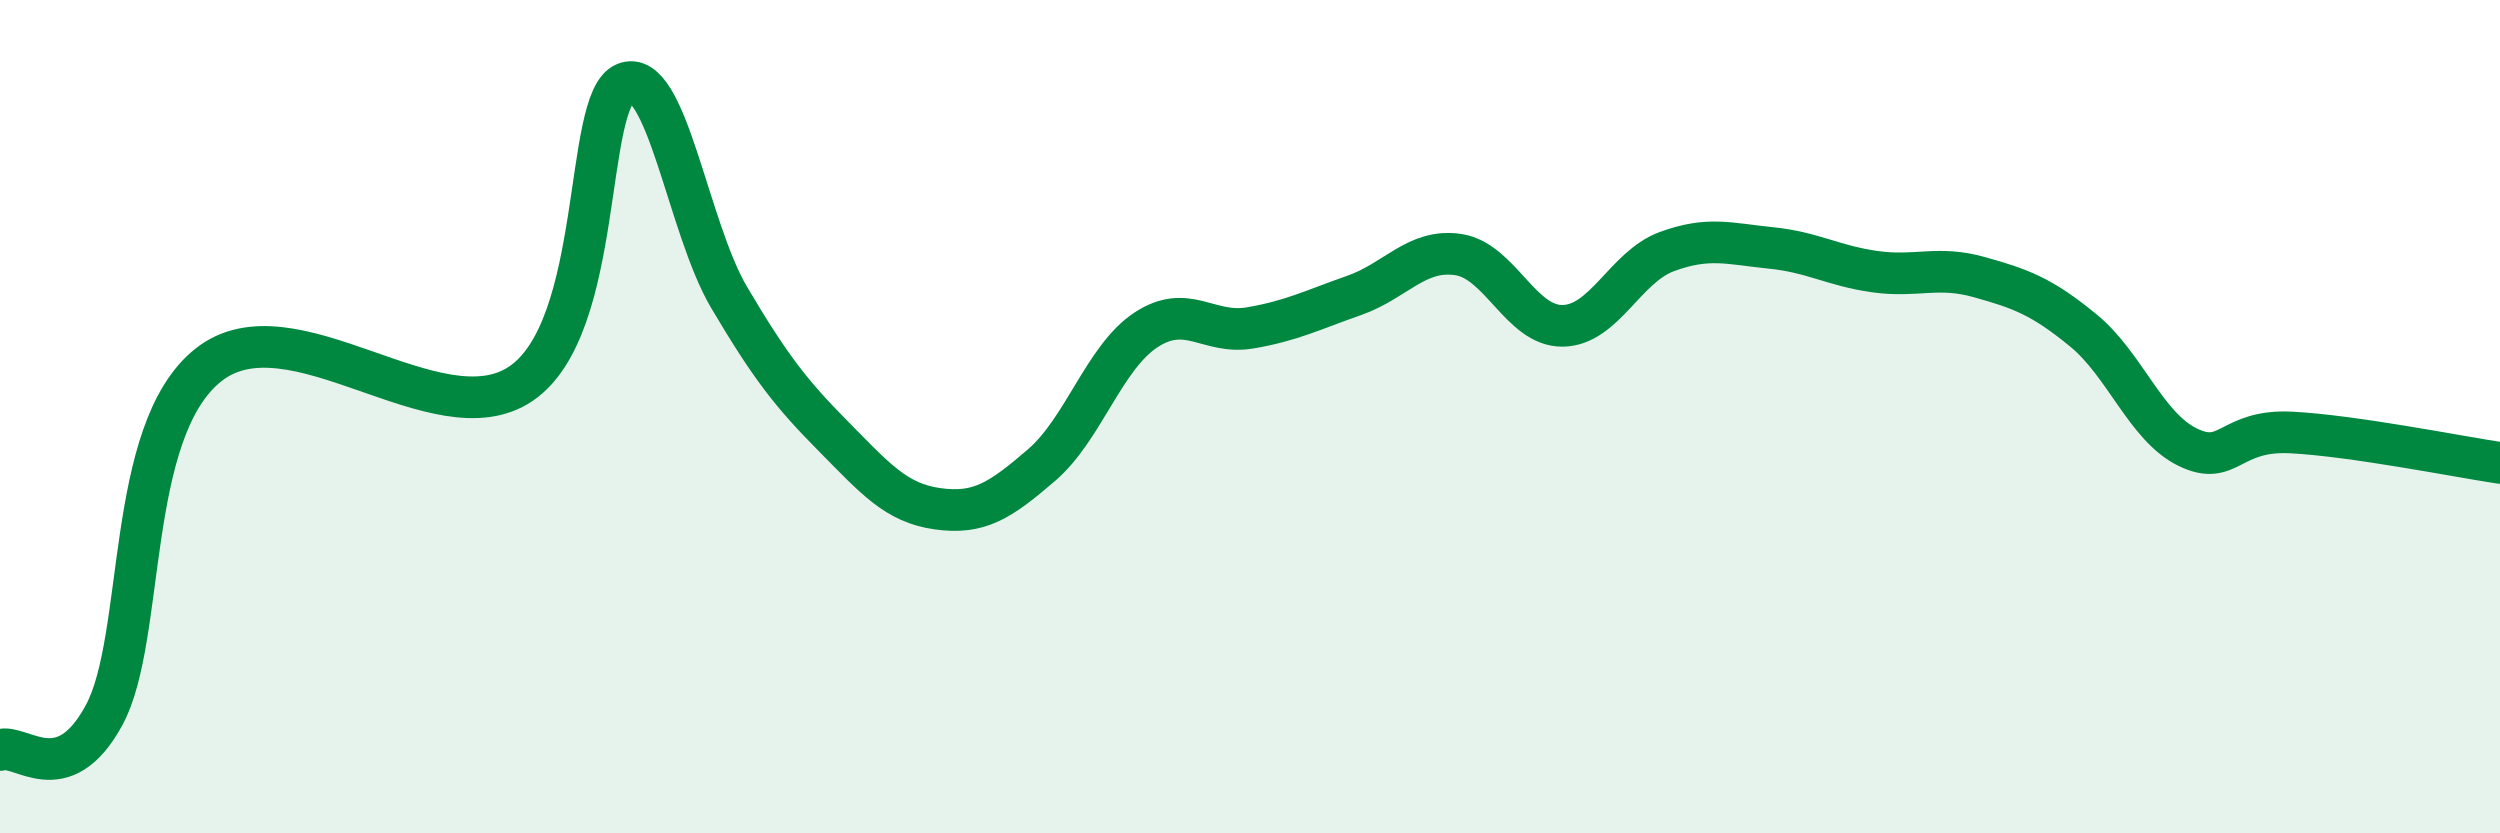
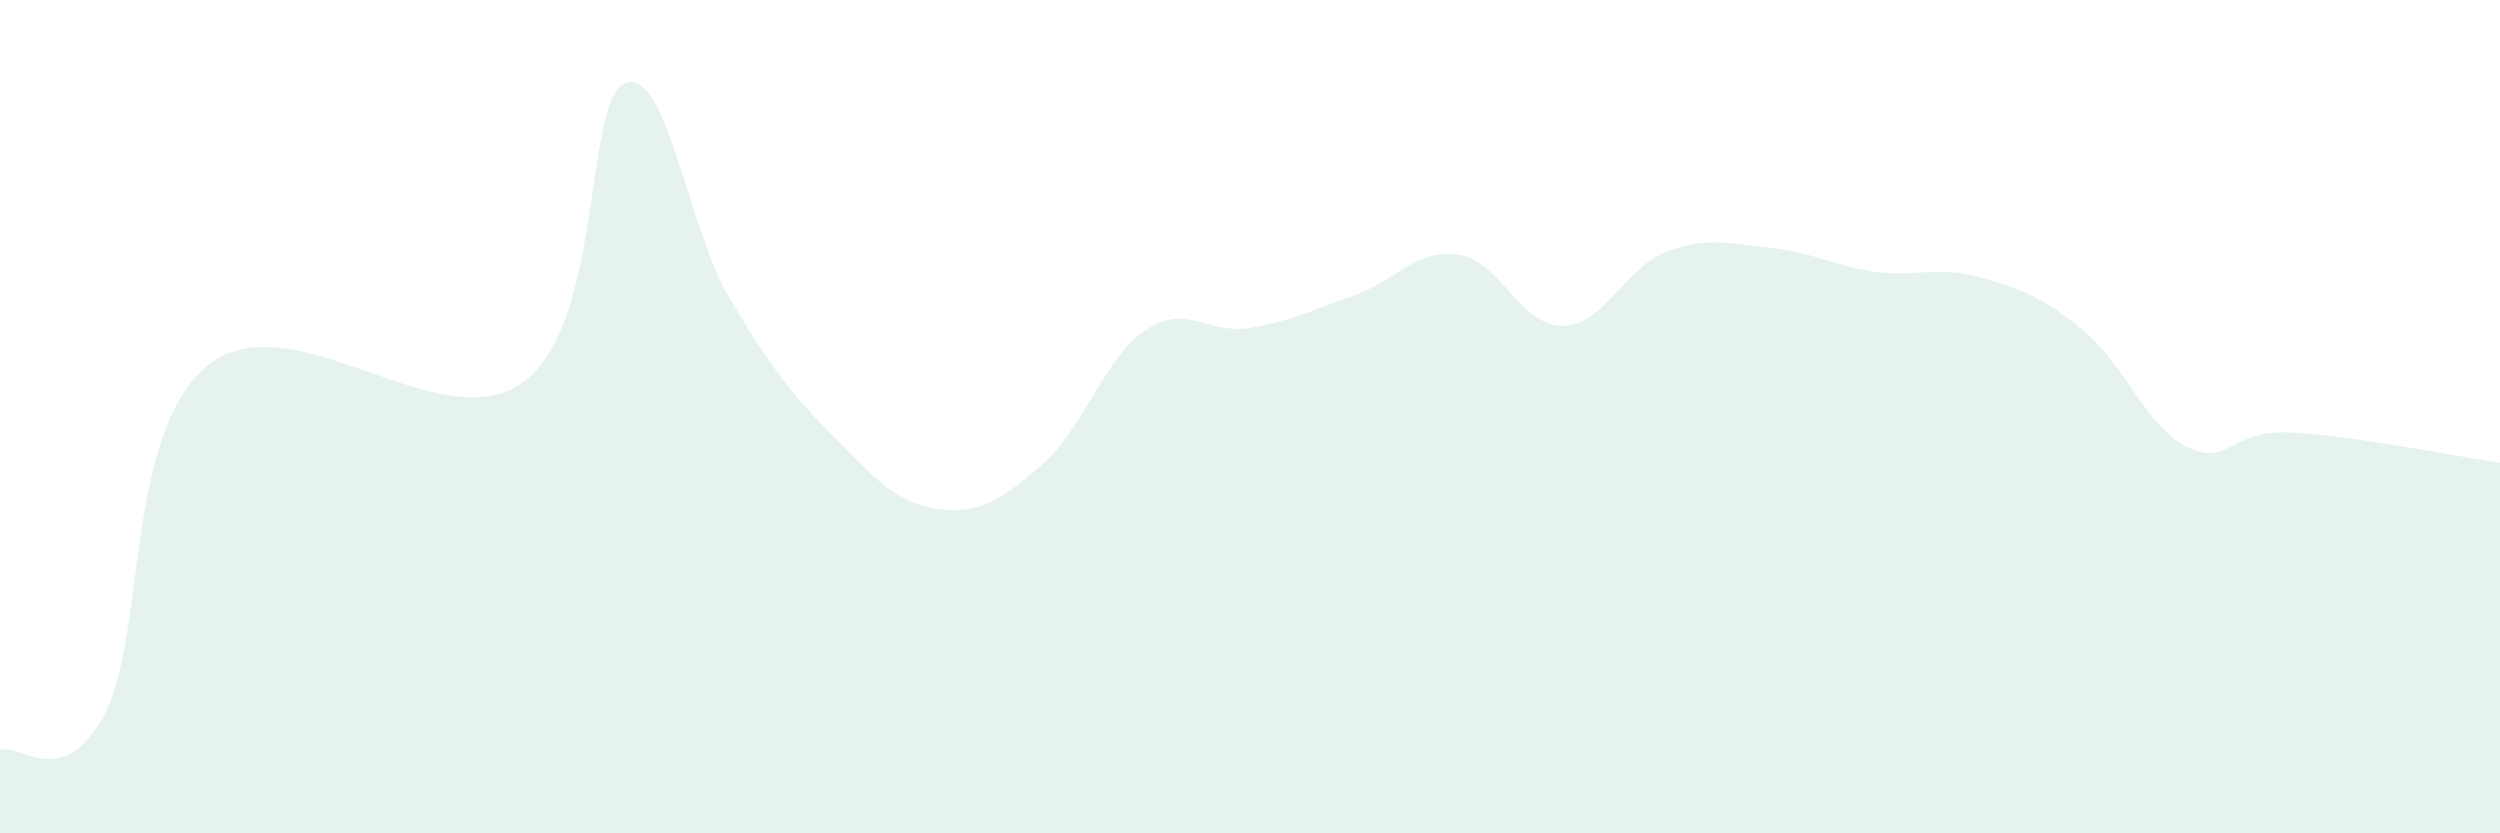
<svg xmlns="http://www.w3.org/2000/svg" width="60" height="20" viewBox="0 0 60 20">
  <path d="M 0,18 C 0.5,17.83 1.5,19.01 2.5,17.16 C 3.5,15.31 3,10.35 5,8.76 C 7,7.17 10.5,10.56 12.5,9.21 C 14.5,7.86 14,2.41 15,2 C 16,1.59 16.5,5.45 17.5,7.14 C 18.5,8.83 19,9.46 20,10.47 C 21,11.48 21.5,12.07 22.5,12.21 C 23.5,12.35 24,12.02 25,11.16 C 26,10.3 26.5,8.58 27.5,7.92 C 28.5,7.26 29,8.04 30,7.87 C 31,7.7 31.5,7.44 32.5,7.09 C 33.5,6.74 34,5.96 35,6.11 C 36,6.26 36.5,7.83 37.5,7.82 C 38.5,7.81 39,6.41 40,6.04 C 41,5.67 41.5,5.85 42.5,5.95 C 43.5,6.05 44,6.38 45,6.52 C 46,6.66 46.5,6.37 47.5,6.65 C 48.5,6.93 49,7.11 50,7.93 C 51,8.75 51.5,10.24 52.5,10.73 C 53.5,11.22 53.5,10.3 55,10.38 C 56.5,10.46 59,10.96 60,11.11L60 20L0 20Z" fill="#008740" opacity="0.1" stroke-linecap="round" stroke-linejoin="round" />
-   <path d="M 0,18 C 0.5,17.83 1.5,19.01 2.5,17.16 C 3.5,15.31 3,10.35 5,8.76 C 7,7.17 10.5,10.56 12.5,9.21 C 14.5,7.86 14,2.41 15,2 C 16,1.59 16.5,5.45 17.5,7.14 C 18.5,8.83 19,9.46 20,10.47 C 21,11.48 21.5,12.07 22.5,12.21 C 23.5,12.35 24,12.02 25,11.16 C 26,10.3 26.5,8.58 27.5,7.92 C 28.5,7.26 29,8.04 30,7.87 C 31,7.7 31.5,7.44 32.5,7.09 C 33.5,6.74 34,5.96 35,6.11 C 36,6.26 36.5,7.83 37.5,7.82 C 38.5,7.81 39,6.41 40,6.04 C 41,5.67 41.5,5.85 42.5,5.95 C 43.5,6.05 44,6.38 45,6.52 C 46,6.66 46.5,6.37 47.5,6.65 C 48.5,6.93 49,7.11 50,7.93 C 51,8.75 51.5,10.24 52.5,10.73 C 53.5,11.22 53.5,10.3 55,10.38 C 56.5,10.46 59,10.96 60,11.11" stroke="#008740" stroke-width="1" fill="none" stroke-linecap="round" stroke-linejoin="round" />
</svg>